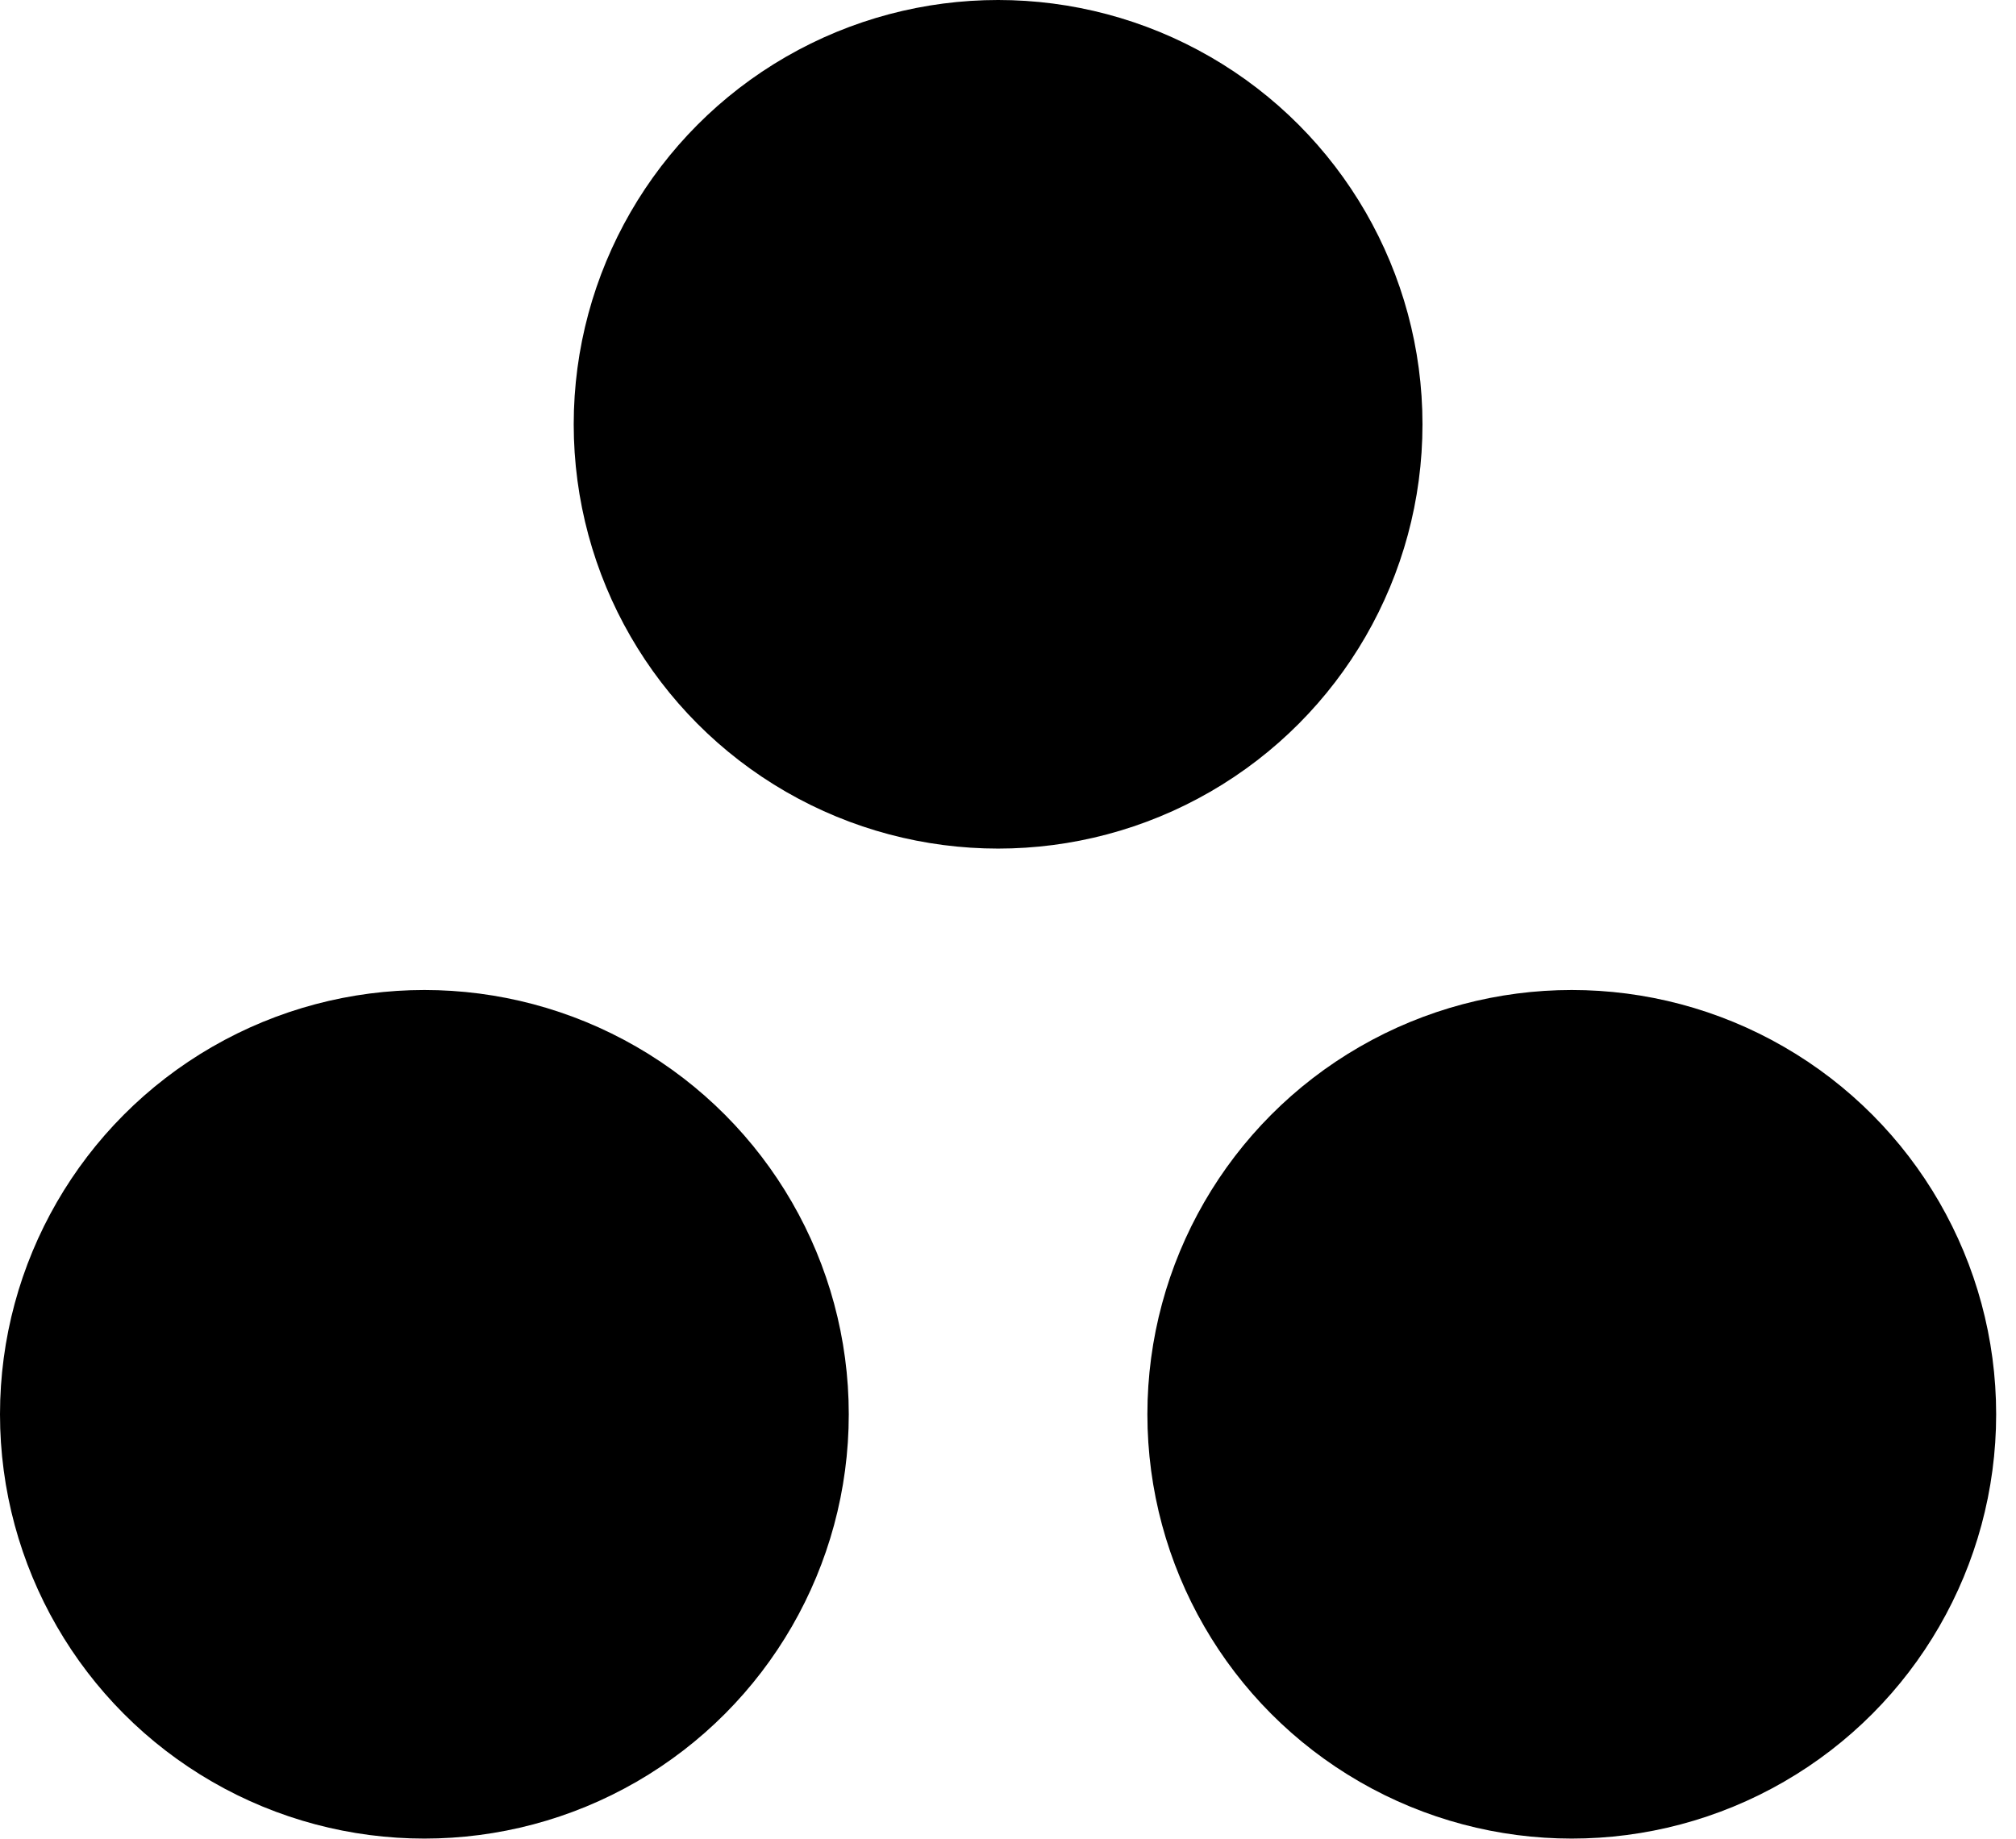
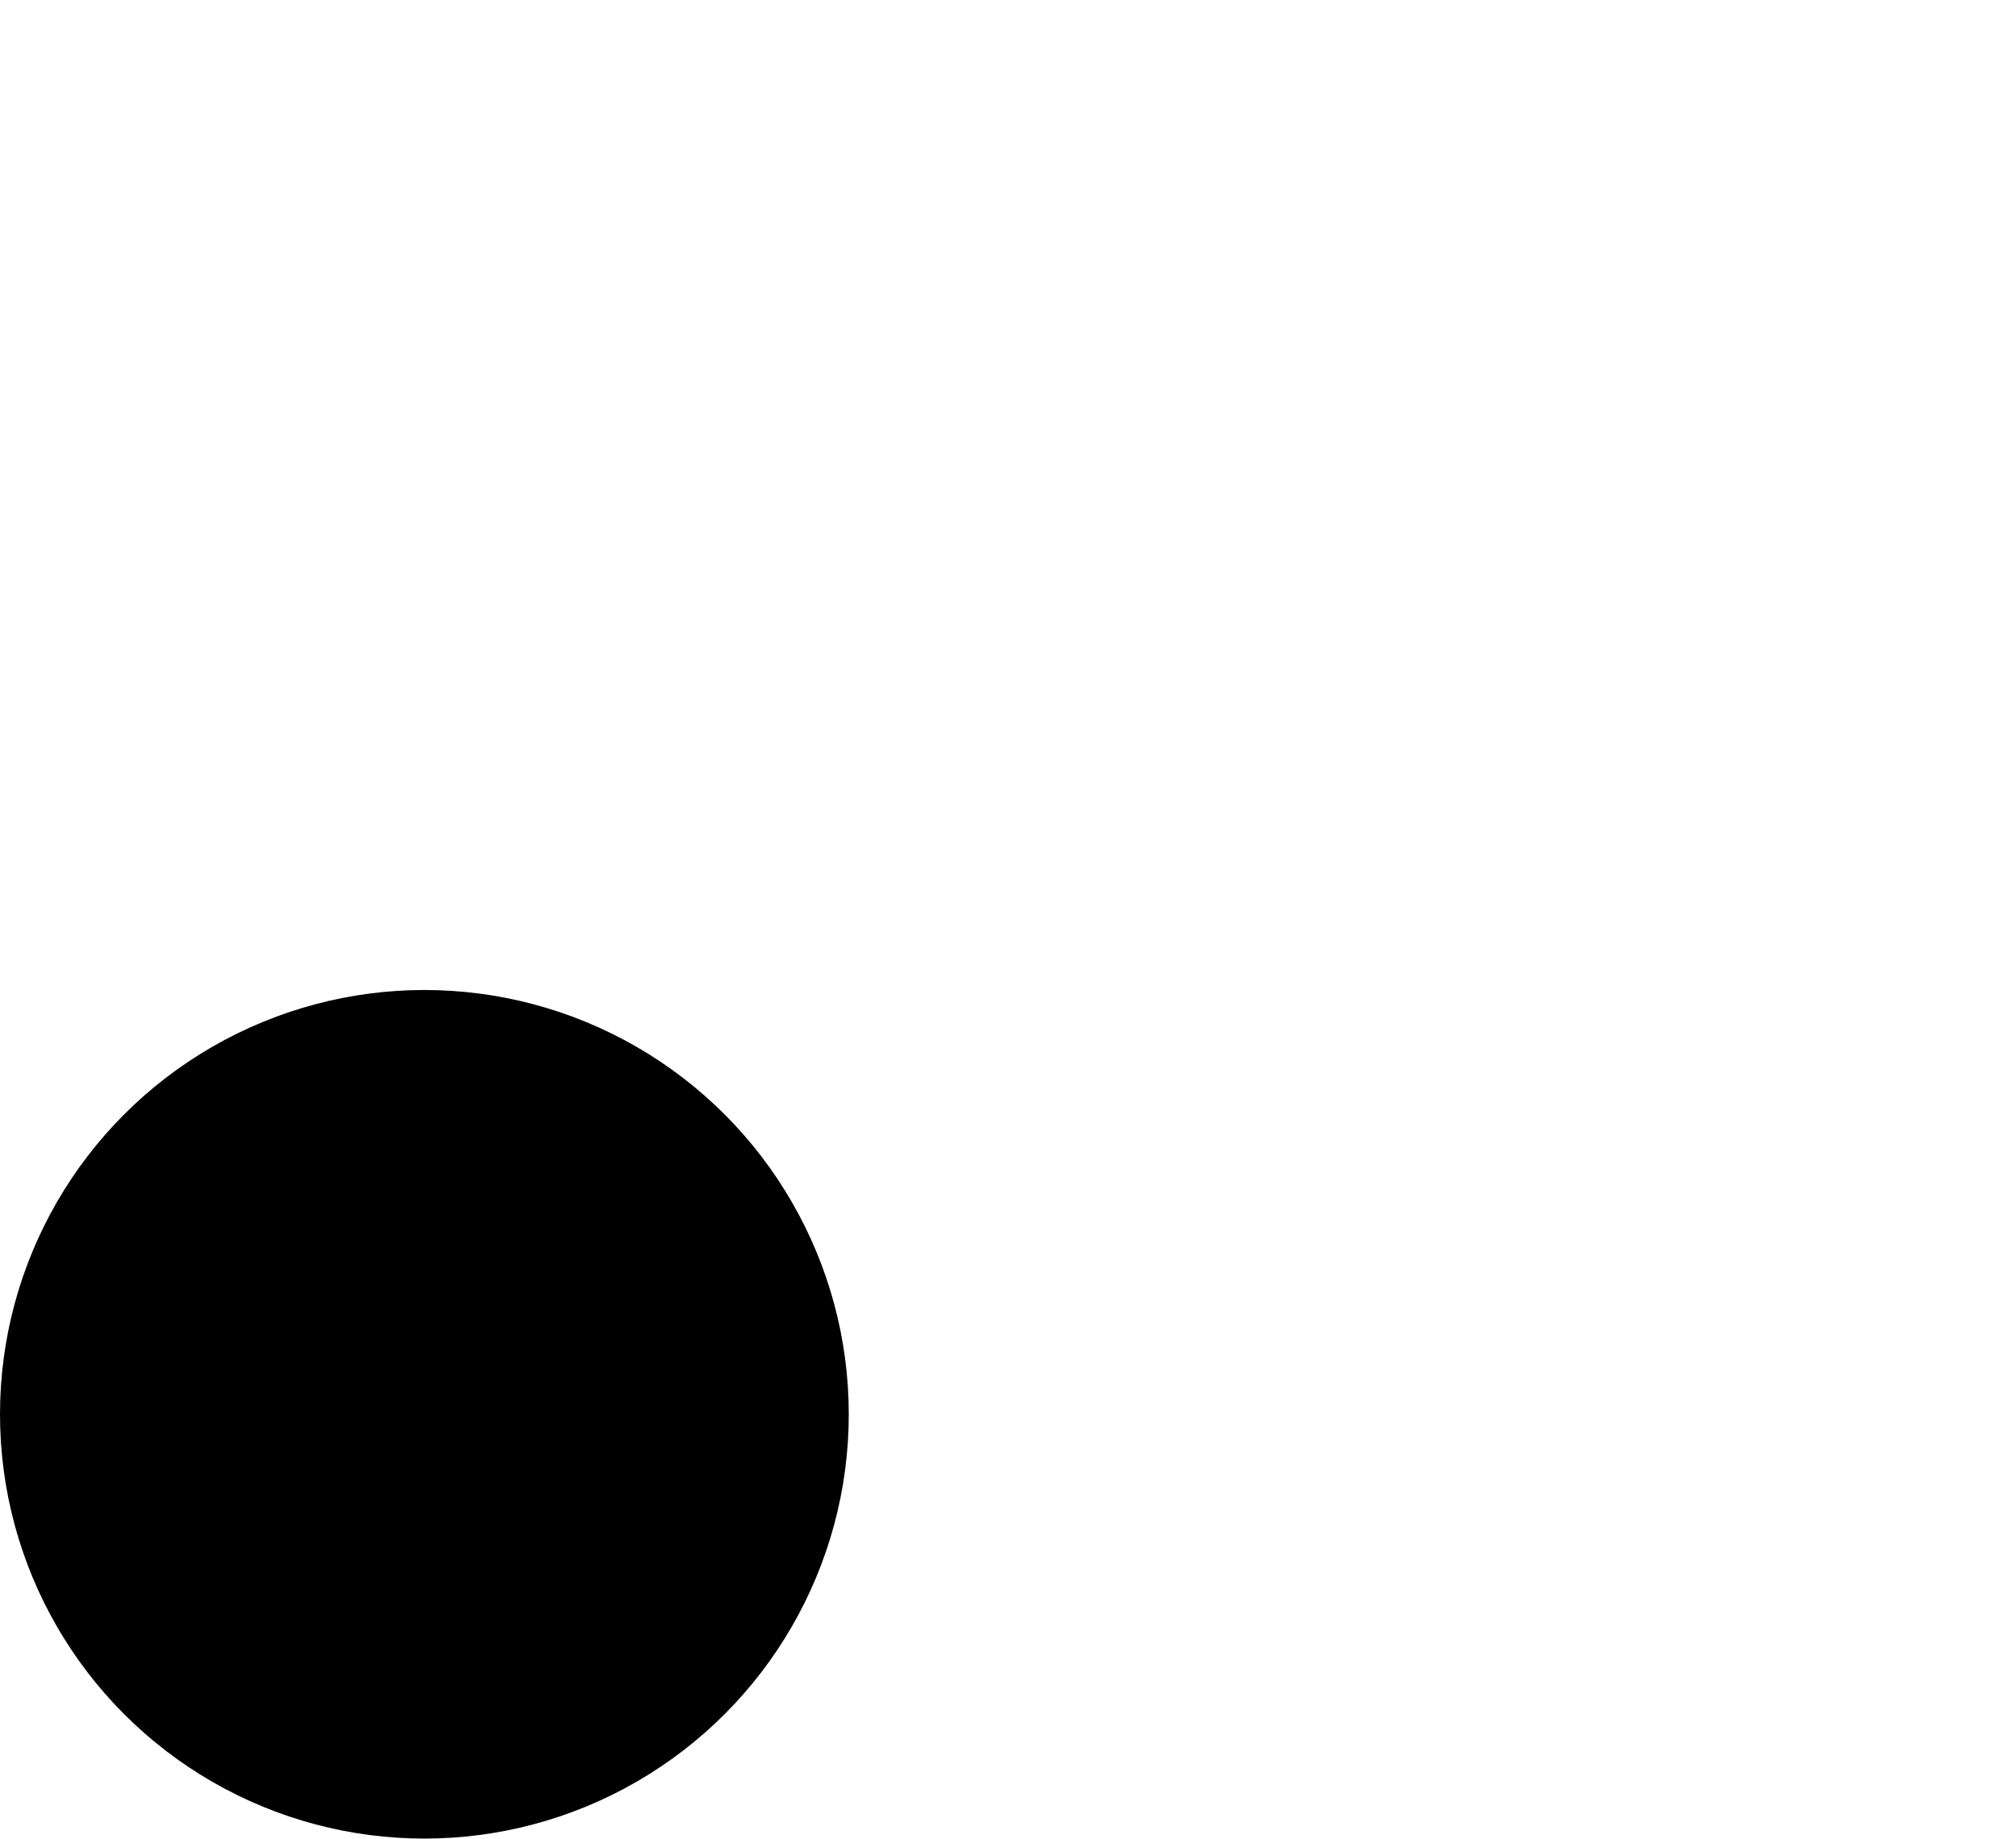
<svg xmlns="http://www.w3.org/2000/svg" width="57" height="52" viewBox="0 0 57 52" fill="none">
  <circle cx="11.999" cy="39.996" r="11.999" fill="black" />
-   <circle cx="44.44" cy="39.996" r="11.999" fill="black" />
-   <circle cx="28.22" cy="11.999" r="11.999" fill="black" />
</svg>